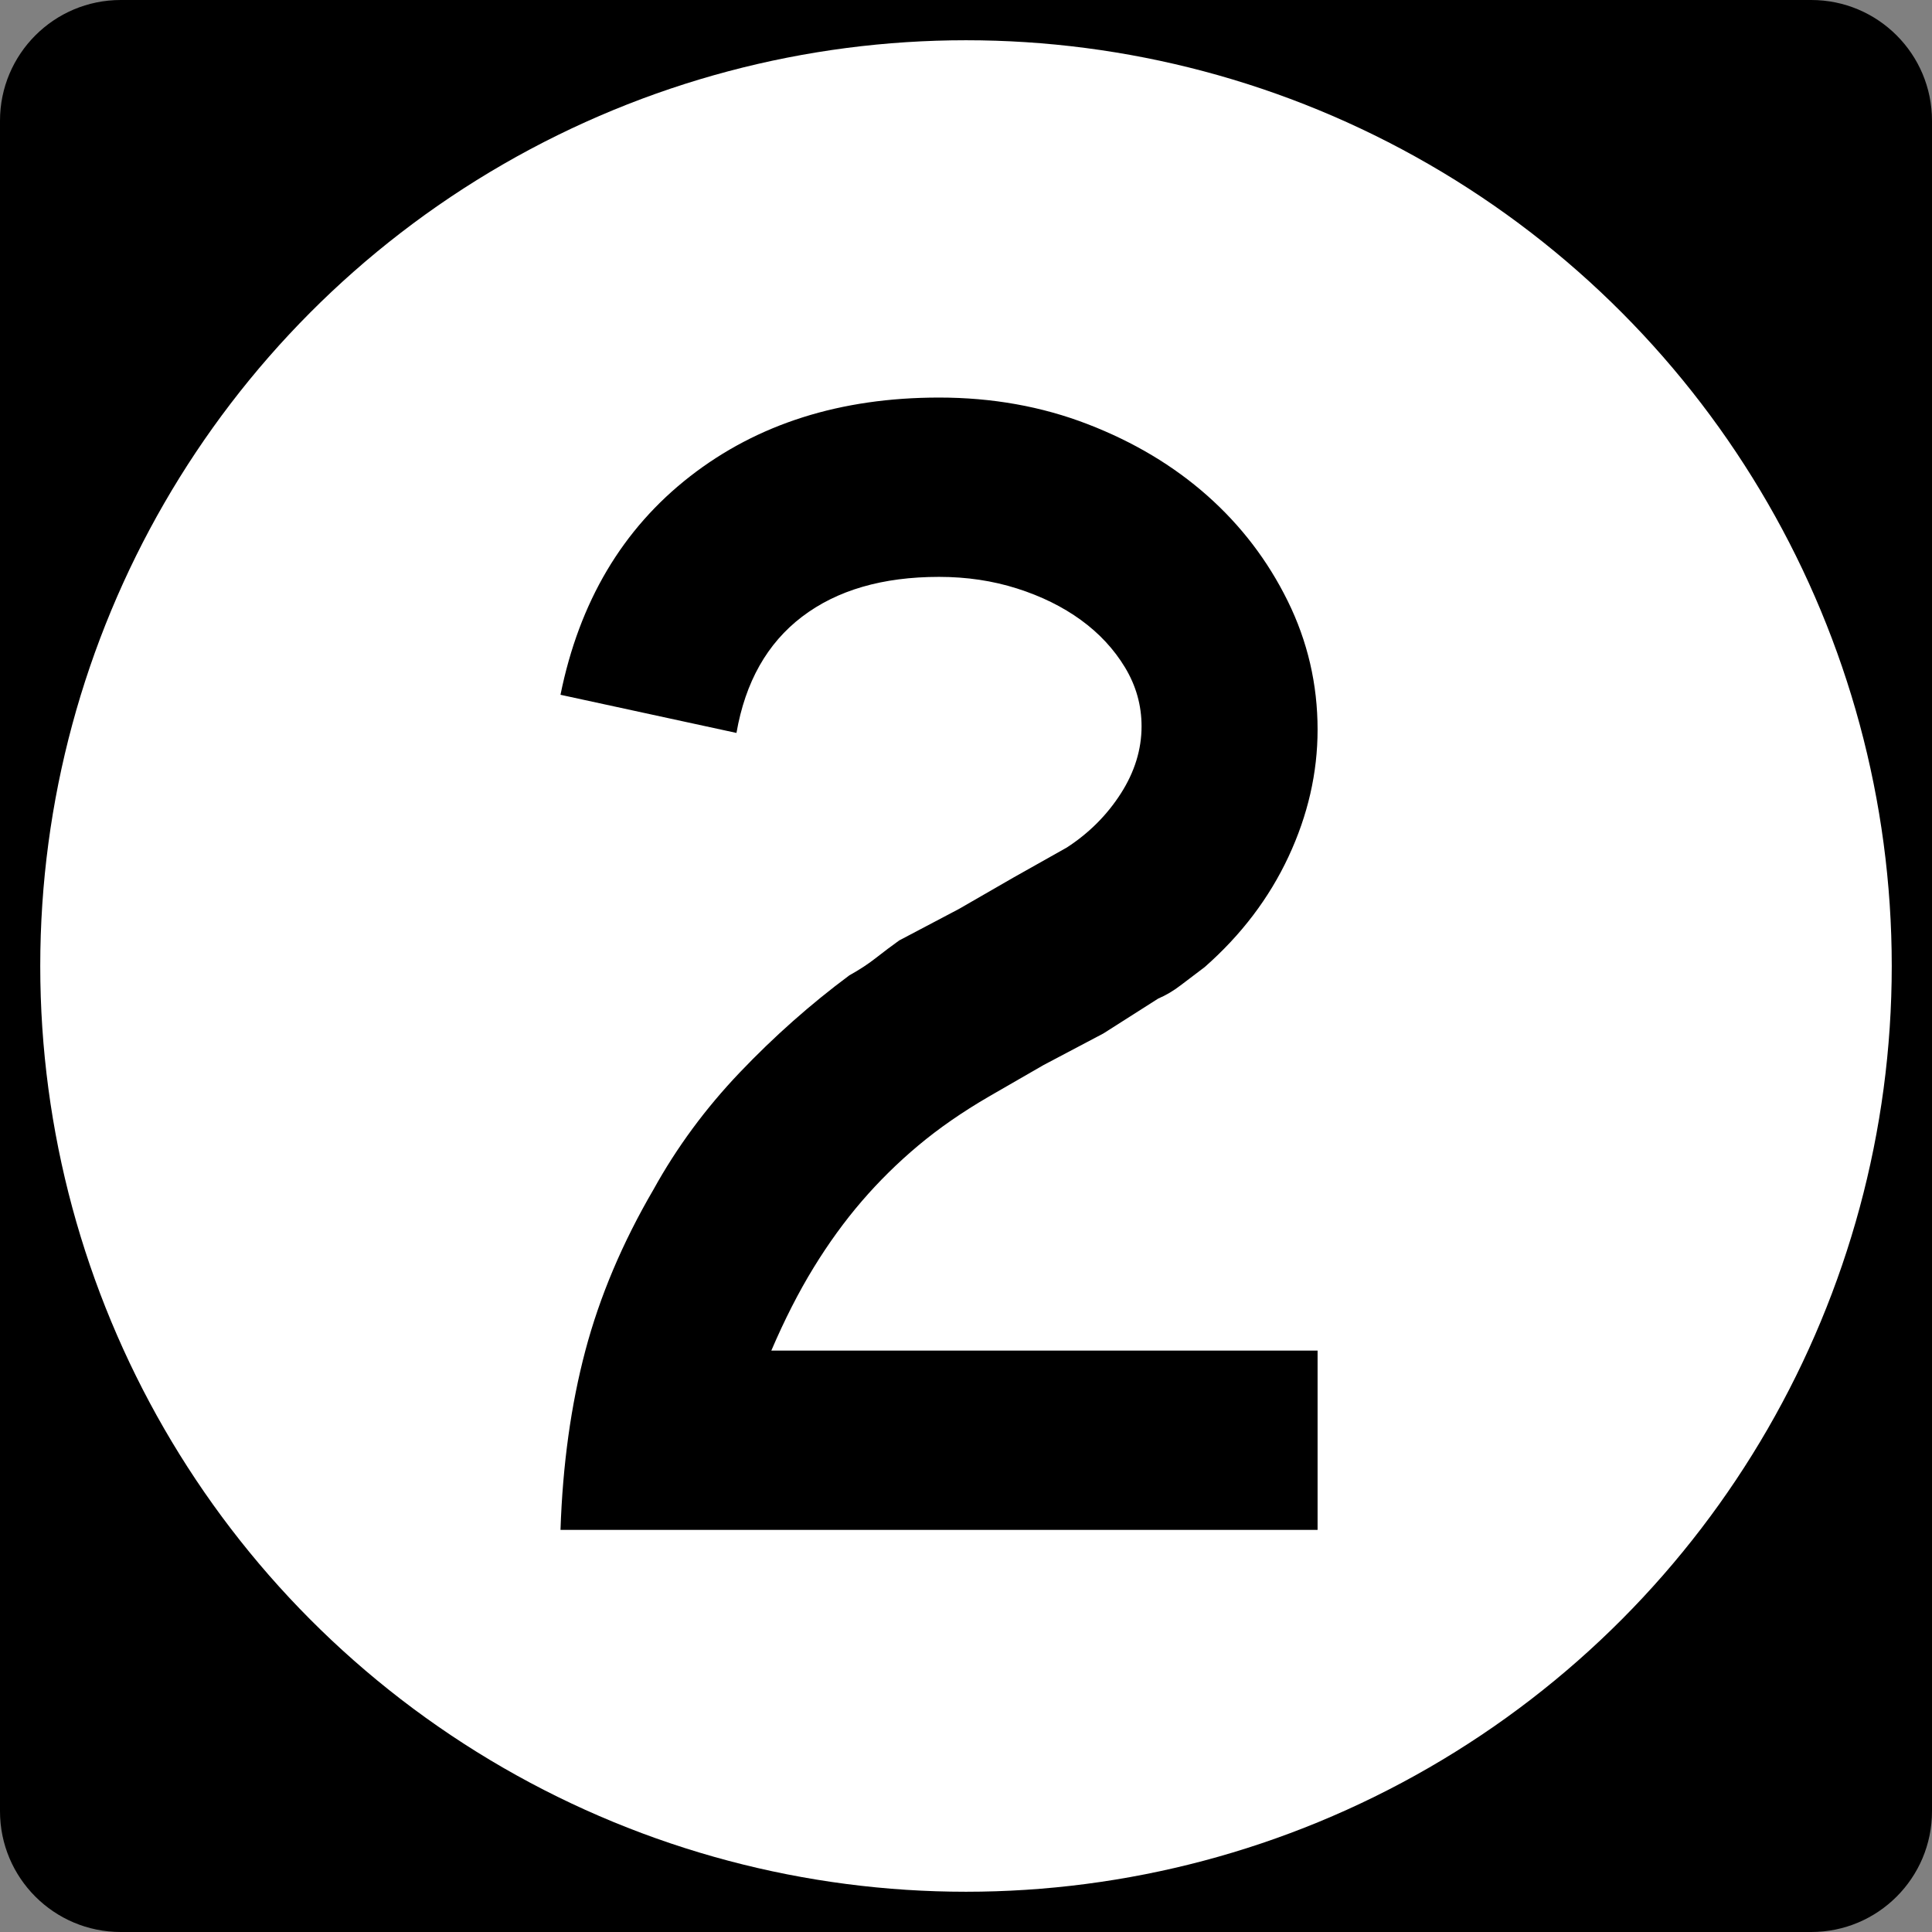
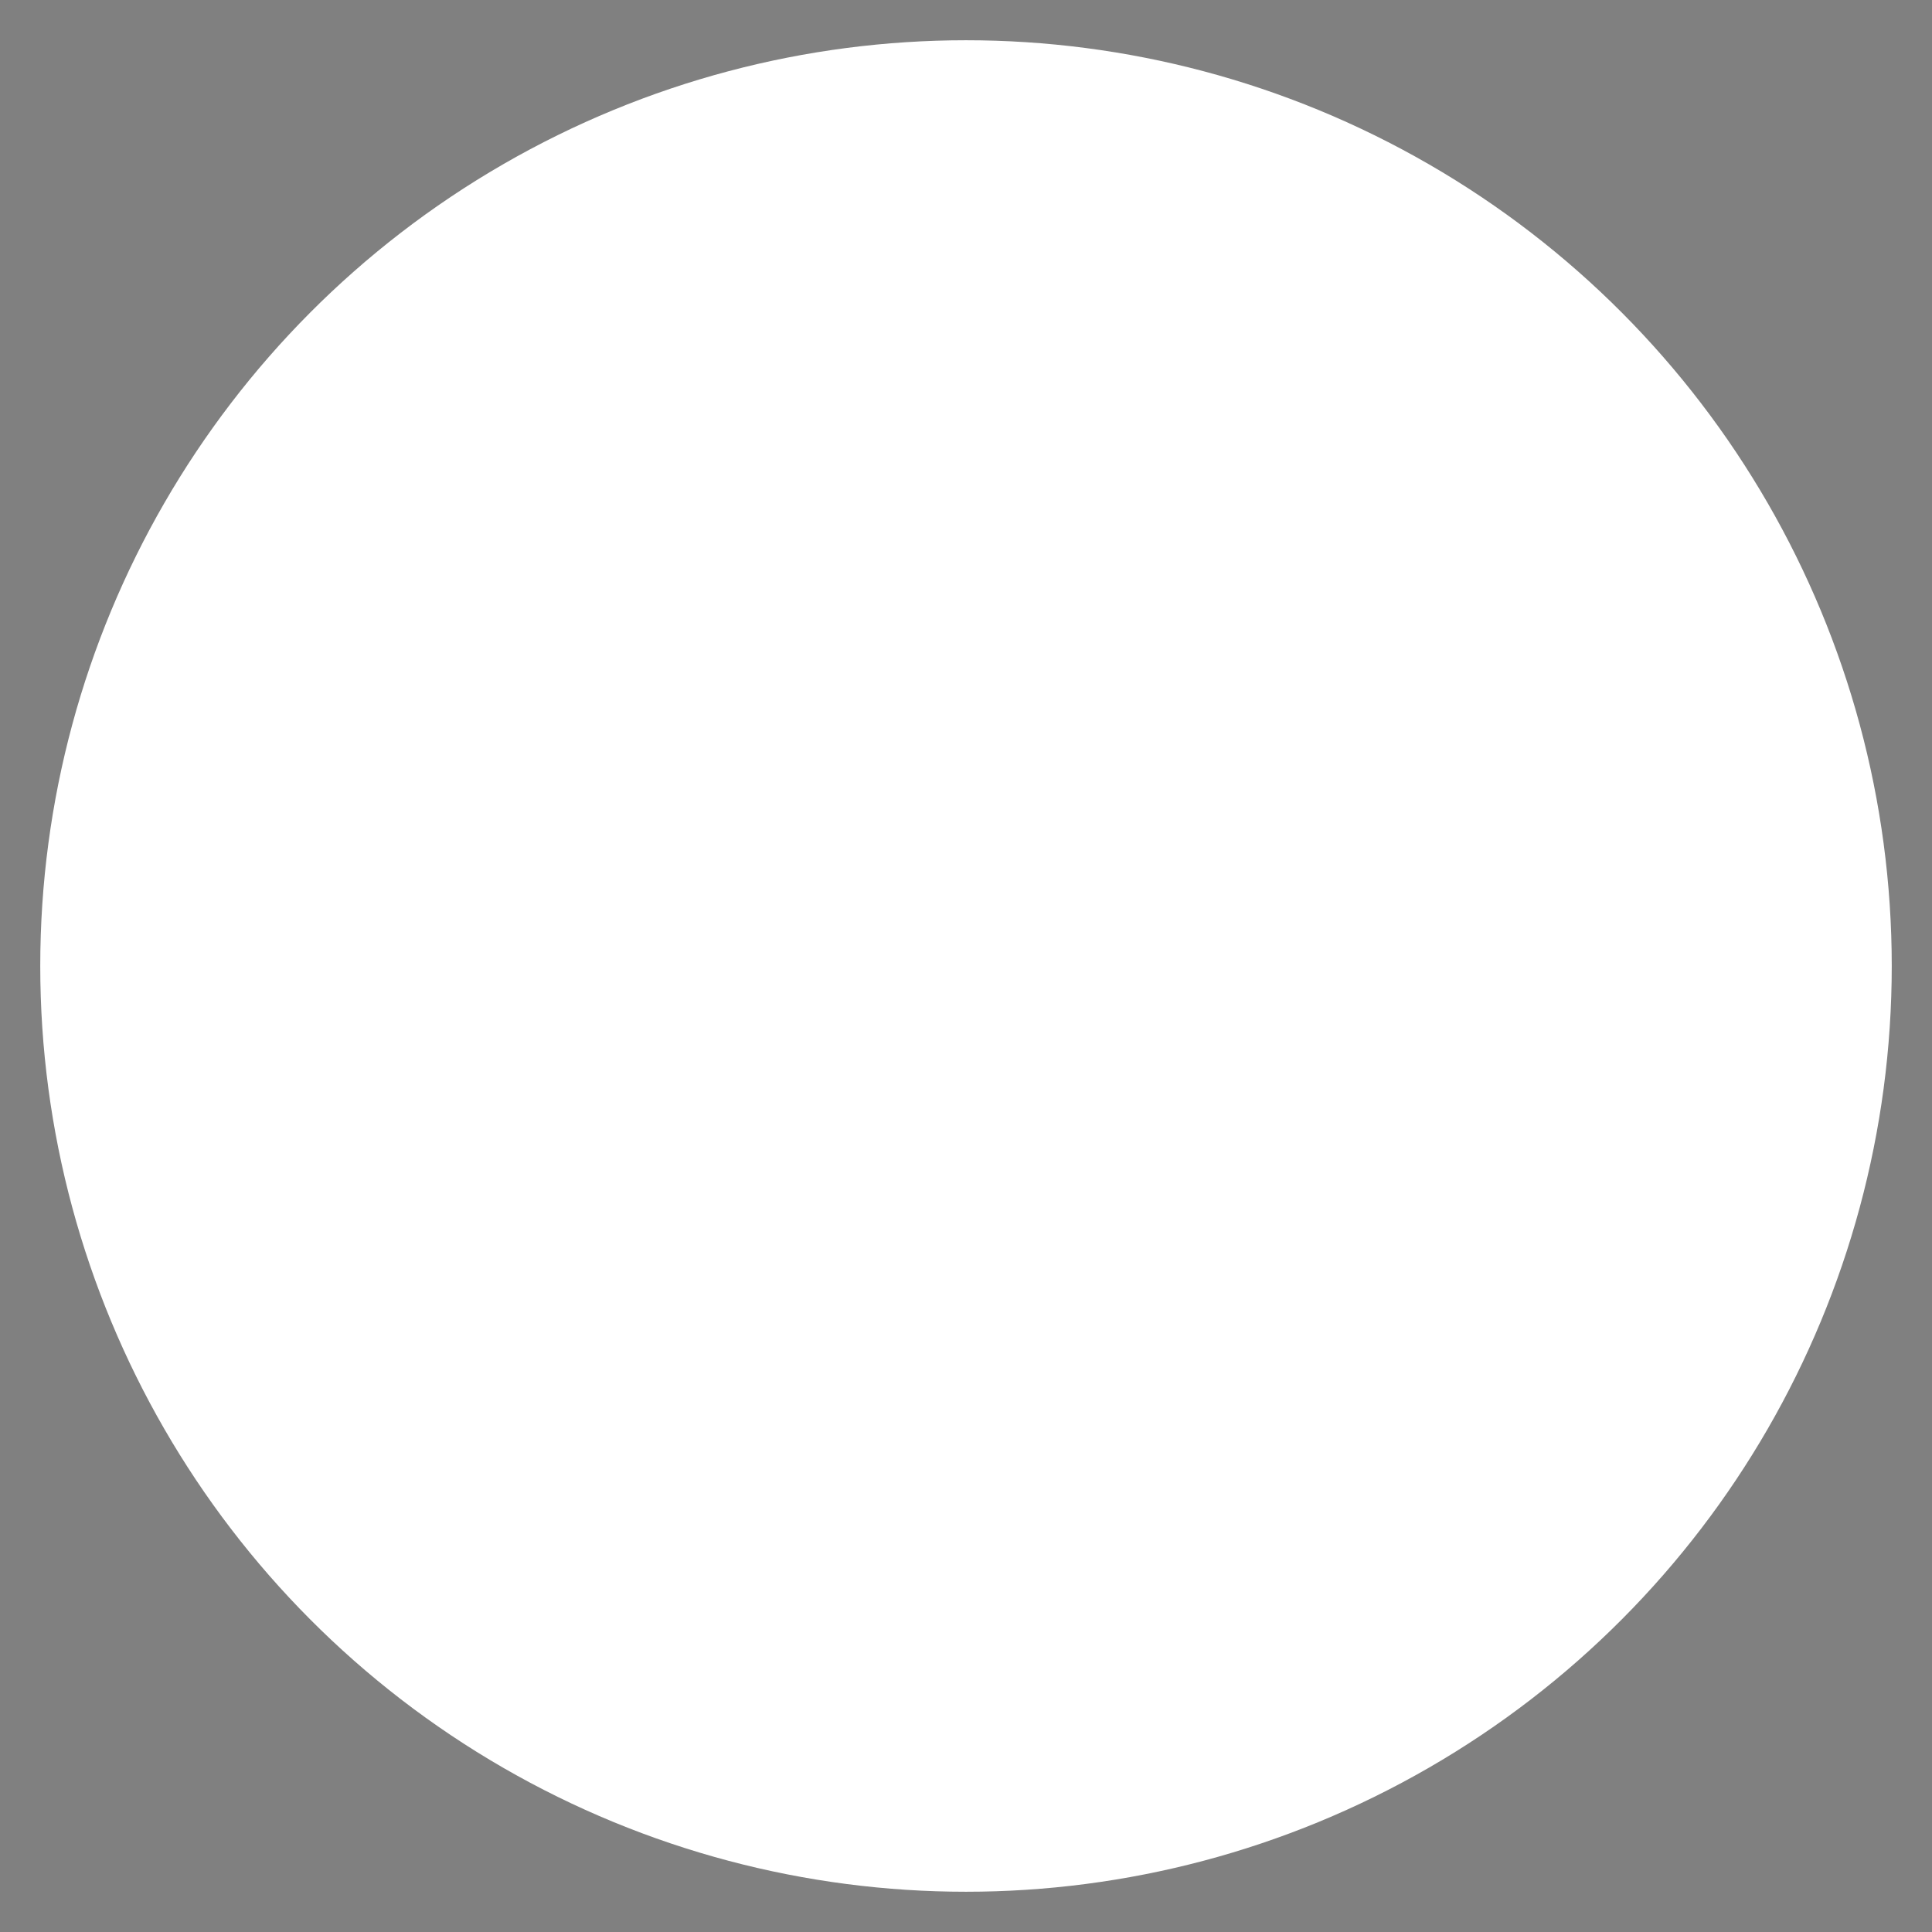
<svg xmlns="http://www.w3.org/2000/svg" xmlns:ns1="http://sodipodi.sourceforge.net/DTD/sodipodi-0.dtd" xmlns:ns2="http://www.inkscape.org/namespaces/inkscape" version="1.0" id="Layer_1" width="2.133in" height="2.133in" viewBox="0 0 192 192" overflow="visible" enable-background="new 0 0 192 192" xml:space="preserve" ns1:version="0.32" ns2:version="0.44.1" ns1:docname="Iowa 2.svg" ns1:docbase="C:\Documents and Settings\onsons\My Documents\Wikipedia\Iowa">
  <rect x="0" y="0" width="192" height="192" fill="#808080" stroke="none" />
  <defs id="defs927" />
  <ns1:namedview id="base" pagecolor="#ffffff" bordercolor="#666666" borderopacity="1.0" ns2:pageopacity="0.0" ns2:pageshadow="2" ns2:zoom="2.1380466" ns2:cx="39.583534" ns2:cy="86.254705" ns2:window-width="1280" ns2:window-height="714" ns2:window-x="-4" ns2:window-y="-4" showguides="true" ns2:guide-bbox="true" gridspacingy="0.011in" gridspacingx="0.011in" gridoriginy="0in" gridoriginx="0in" showgrid="true" ns2:grid-bbox="true" guidetolerance="0.004in" ns2:current-layer="Layer_1" ns2:grid-points="true" ns2:document-units="in">
    <ns1:guide orientation="horizontal" position="153.879" id="guide1317" />
    <ns1:guide orientation="horizontal" position="39.732" id="guide1319" />
  </ns1:namedview>
  <g id="g910">
-     <path d="M 0,12 C 0,5.373 5.373,0 12,0 L 180,0 C 186.627,0 192,5.373 192,12 L 192,180 C 192,186.627 186.627,192 180,192 L 12,192 C 5.373,192 0,186.627 0,180 L 0,12 L 0,12 z " id="path912" />
-     <path id="path914" d="" />
-   </g>
+     </g>
  <g id="g917">
    <circle cx="96" cy="96" r="92" id="circle919" ns1:cx="96" ns1:cy="96" ns1:rx="92" ns1:ry="92" style="fill:#ffffff" />
-     <path id="path921" style="fill:#ffffff" d="" />
  </g>
-   <path style="font-size:165px;font-style:normal;font-variant:normal;font-weight:normal;font-stretch:normal;text-align:center;line-height:100%;writing-mode:lr-tb;text-anchor:middle;fill:black;fill-opacity:1;stroke:none;stroke-width:1px;stroke-linecap:butt;stroke-linejoin:miter;stroke-opacity:1;font-family:Roadgeek 2005 Series D" d="M 55.701,152.04 C 55.919,145.551 56.743,139.611 58.173,134.22 C 59.603,128.829 61.859,123.494 64.941,118.217 C 67.25,114.035 70.109,110.156 73.518,106.58 C 76.927,103.005 80.557,99.788 84.408,96.928 C 85.398,96.38 86.278,95.804 87.049,95.198 C 87.819,94.592 88.589,94.014 89.357,93.463 L 95.299,90.331 L 100.742,87.194 L 106.024,84.223 C 108.223,82.793 110.01,81.006 111.385,78.861 C 112.759,76.716 113.447,74.488 113.447,72.179 C 113.447,70.091 112.897,68.139 111.798,66.322 C 110.698,64.506 109.241,62.939 107.427,61.619 C 105.612,60.3 103.495,59.255 101.075,58.485 C 98.654,57.714 96.069,57.329 93.32,57.329 C 87.711,57.329 83.173,58.649 79.707,61.29 C 76.241,63.93 74.068,67.779 73.189,72.838 L 55.701,69.047 C 57.57,59.805 61.86,52.572 68.569,47.346 C 75.277,42.122 83.528,39.509 93.32,39.509 C 98.601,39.509 103.523,40.389 108.086,42.15 C 112.65,43.911 116.61,46.276 119.965,49.245 C 123.32,52.214 125.988,55.706 127.969,59.721 C 129.949,63.736 130.94,67.999 130.94,72.511 C 130.94,76.801 129.977,81.008 128.052,85.132 C 126.127,89.256 123.35,92.914 119.721,96.107 C 118.841,96.765 118.044,97.369 117.329,97.92 C 116.614,98.47 115.87,98.91 115.098,99.239 L 109.655,102.703 L 103.713,105.84 L 98.27,108.977 C 95.628,110.515 93.29,112.136 91.256,113.841 C 89.221,115.547 87.351,117.39 85.646,119.37 C 83.941,121.351 82.345,123.551 80.86,125.972 C 79.375,128.392 77.972,131.141 76.653,134.22 L 130.94,134.22 L 130.94,152.04 L 55.701,152.04 z " id="text2059" />
</svg>